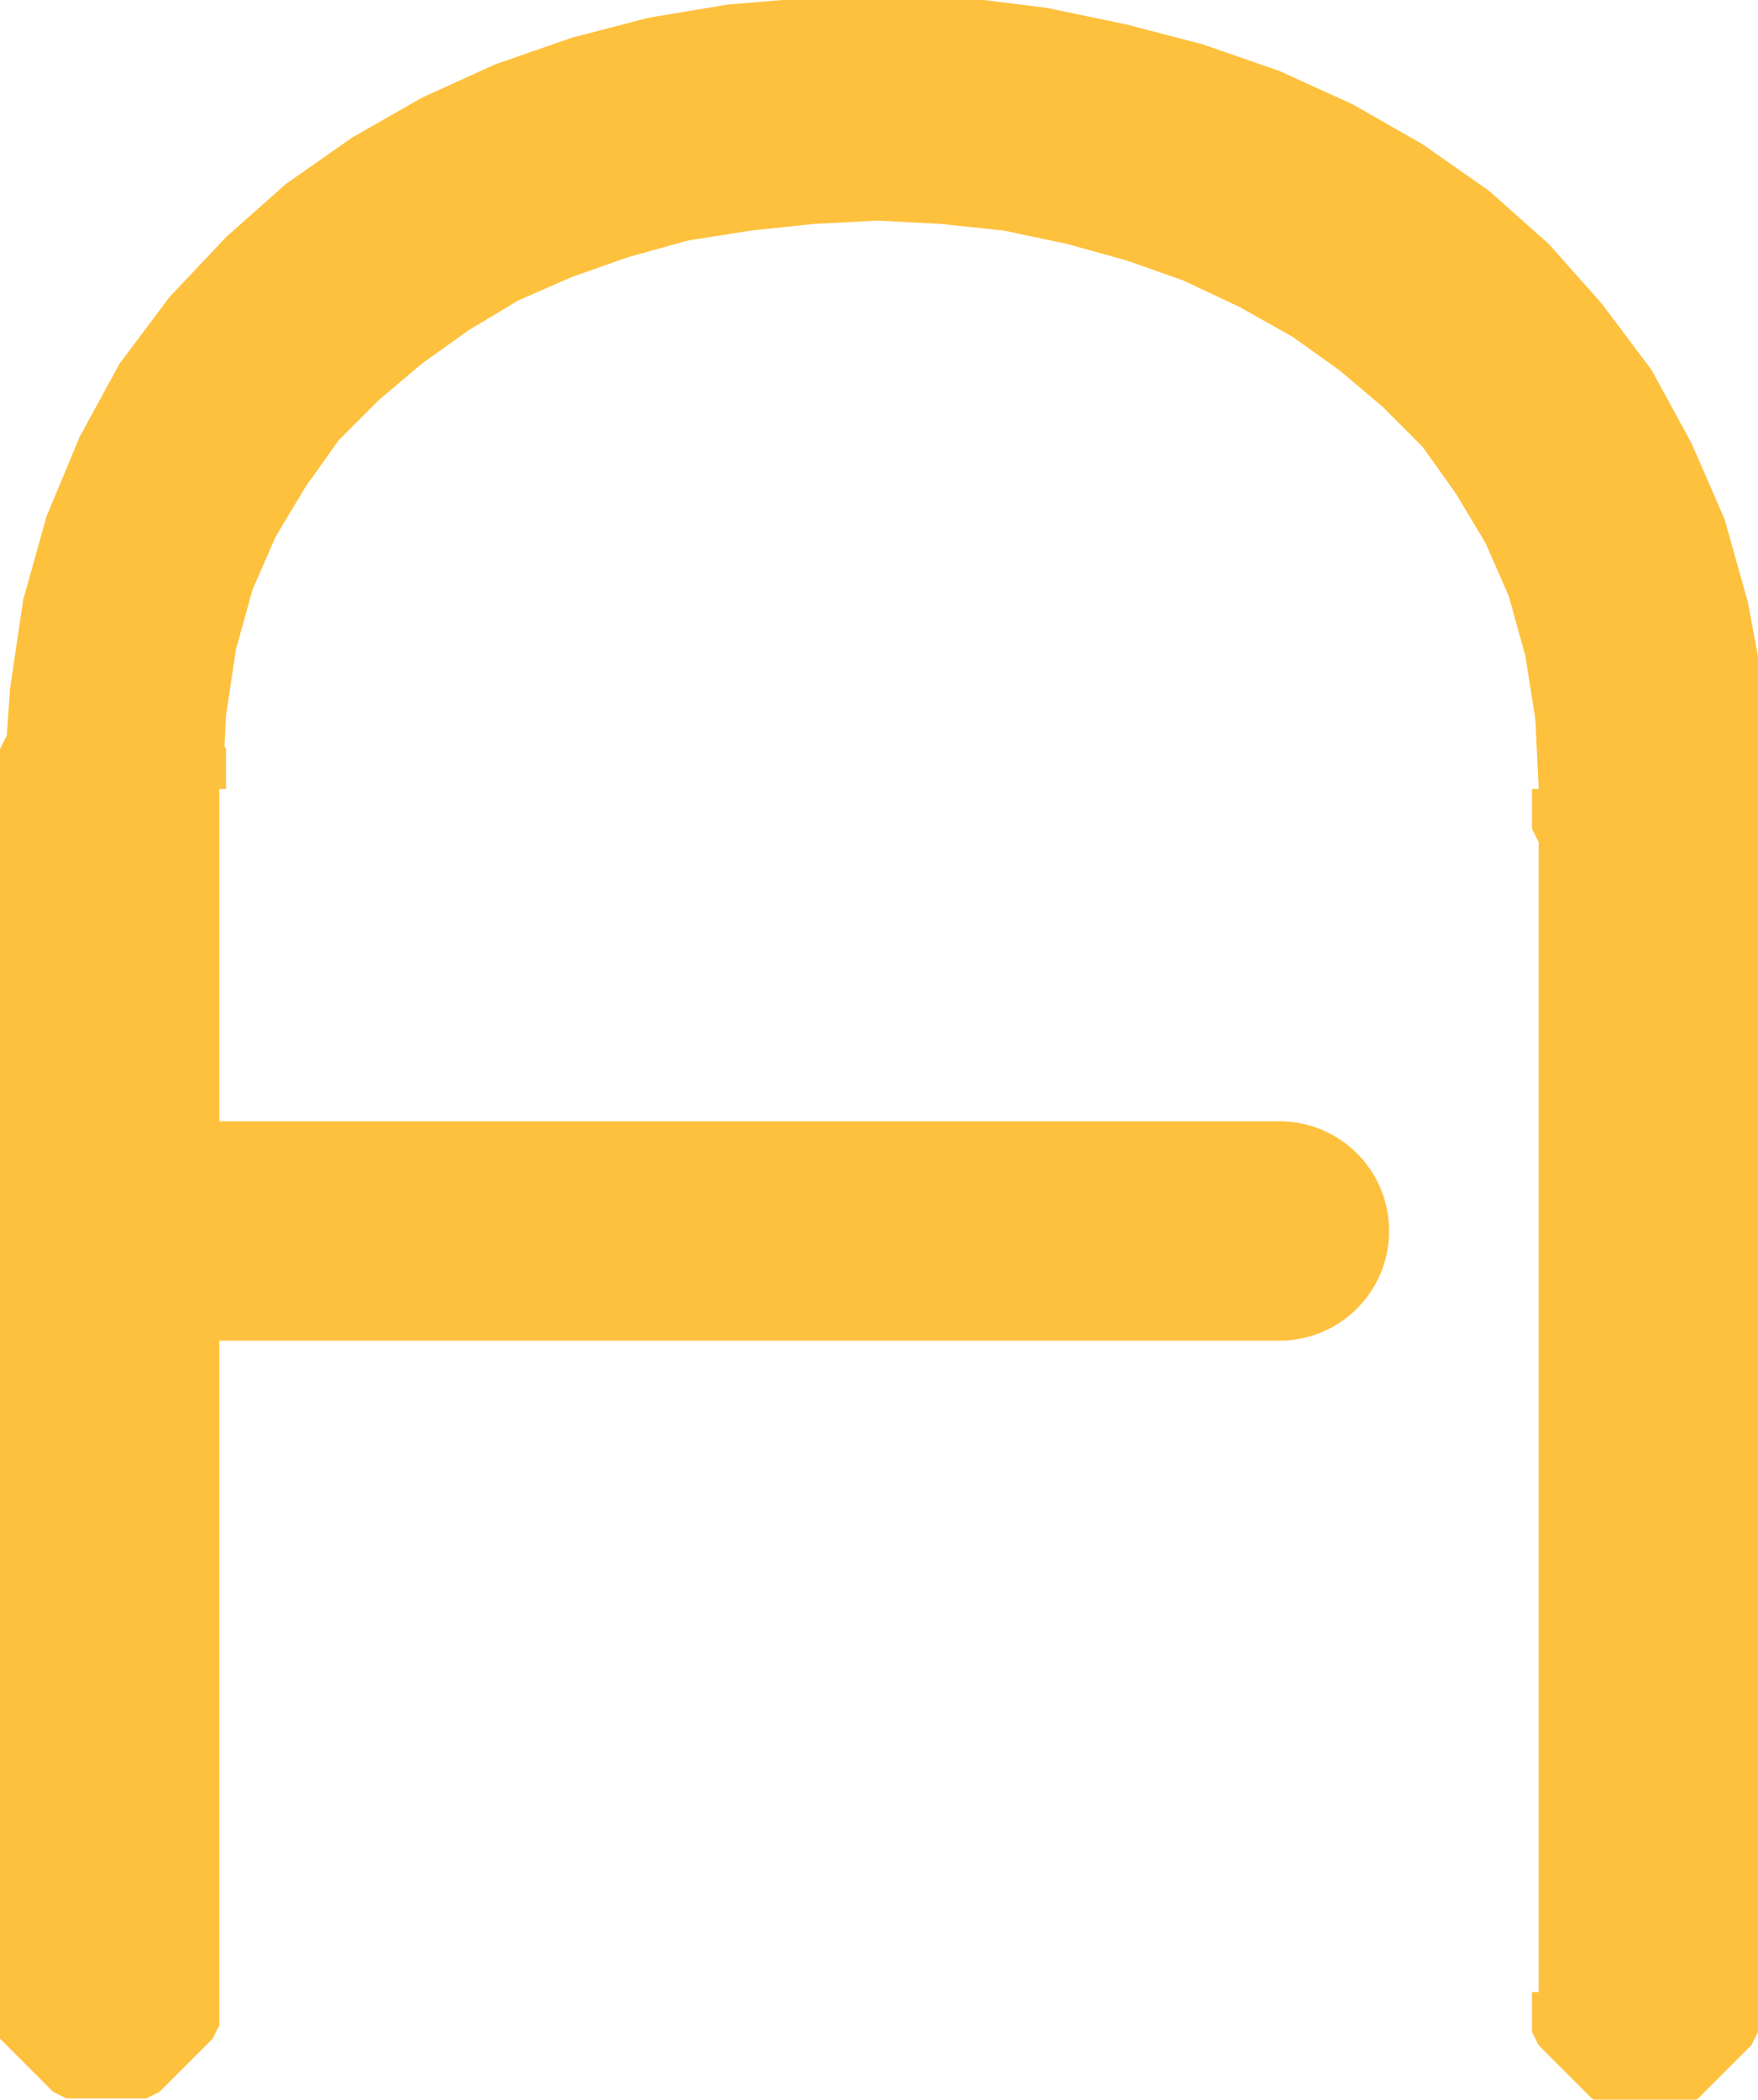
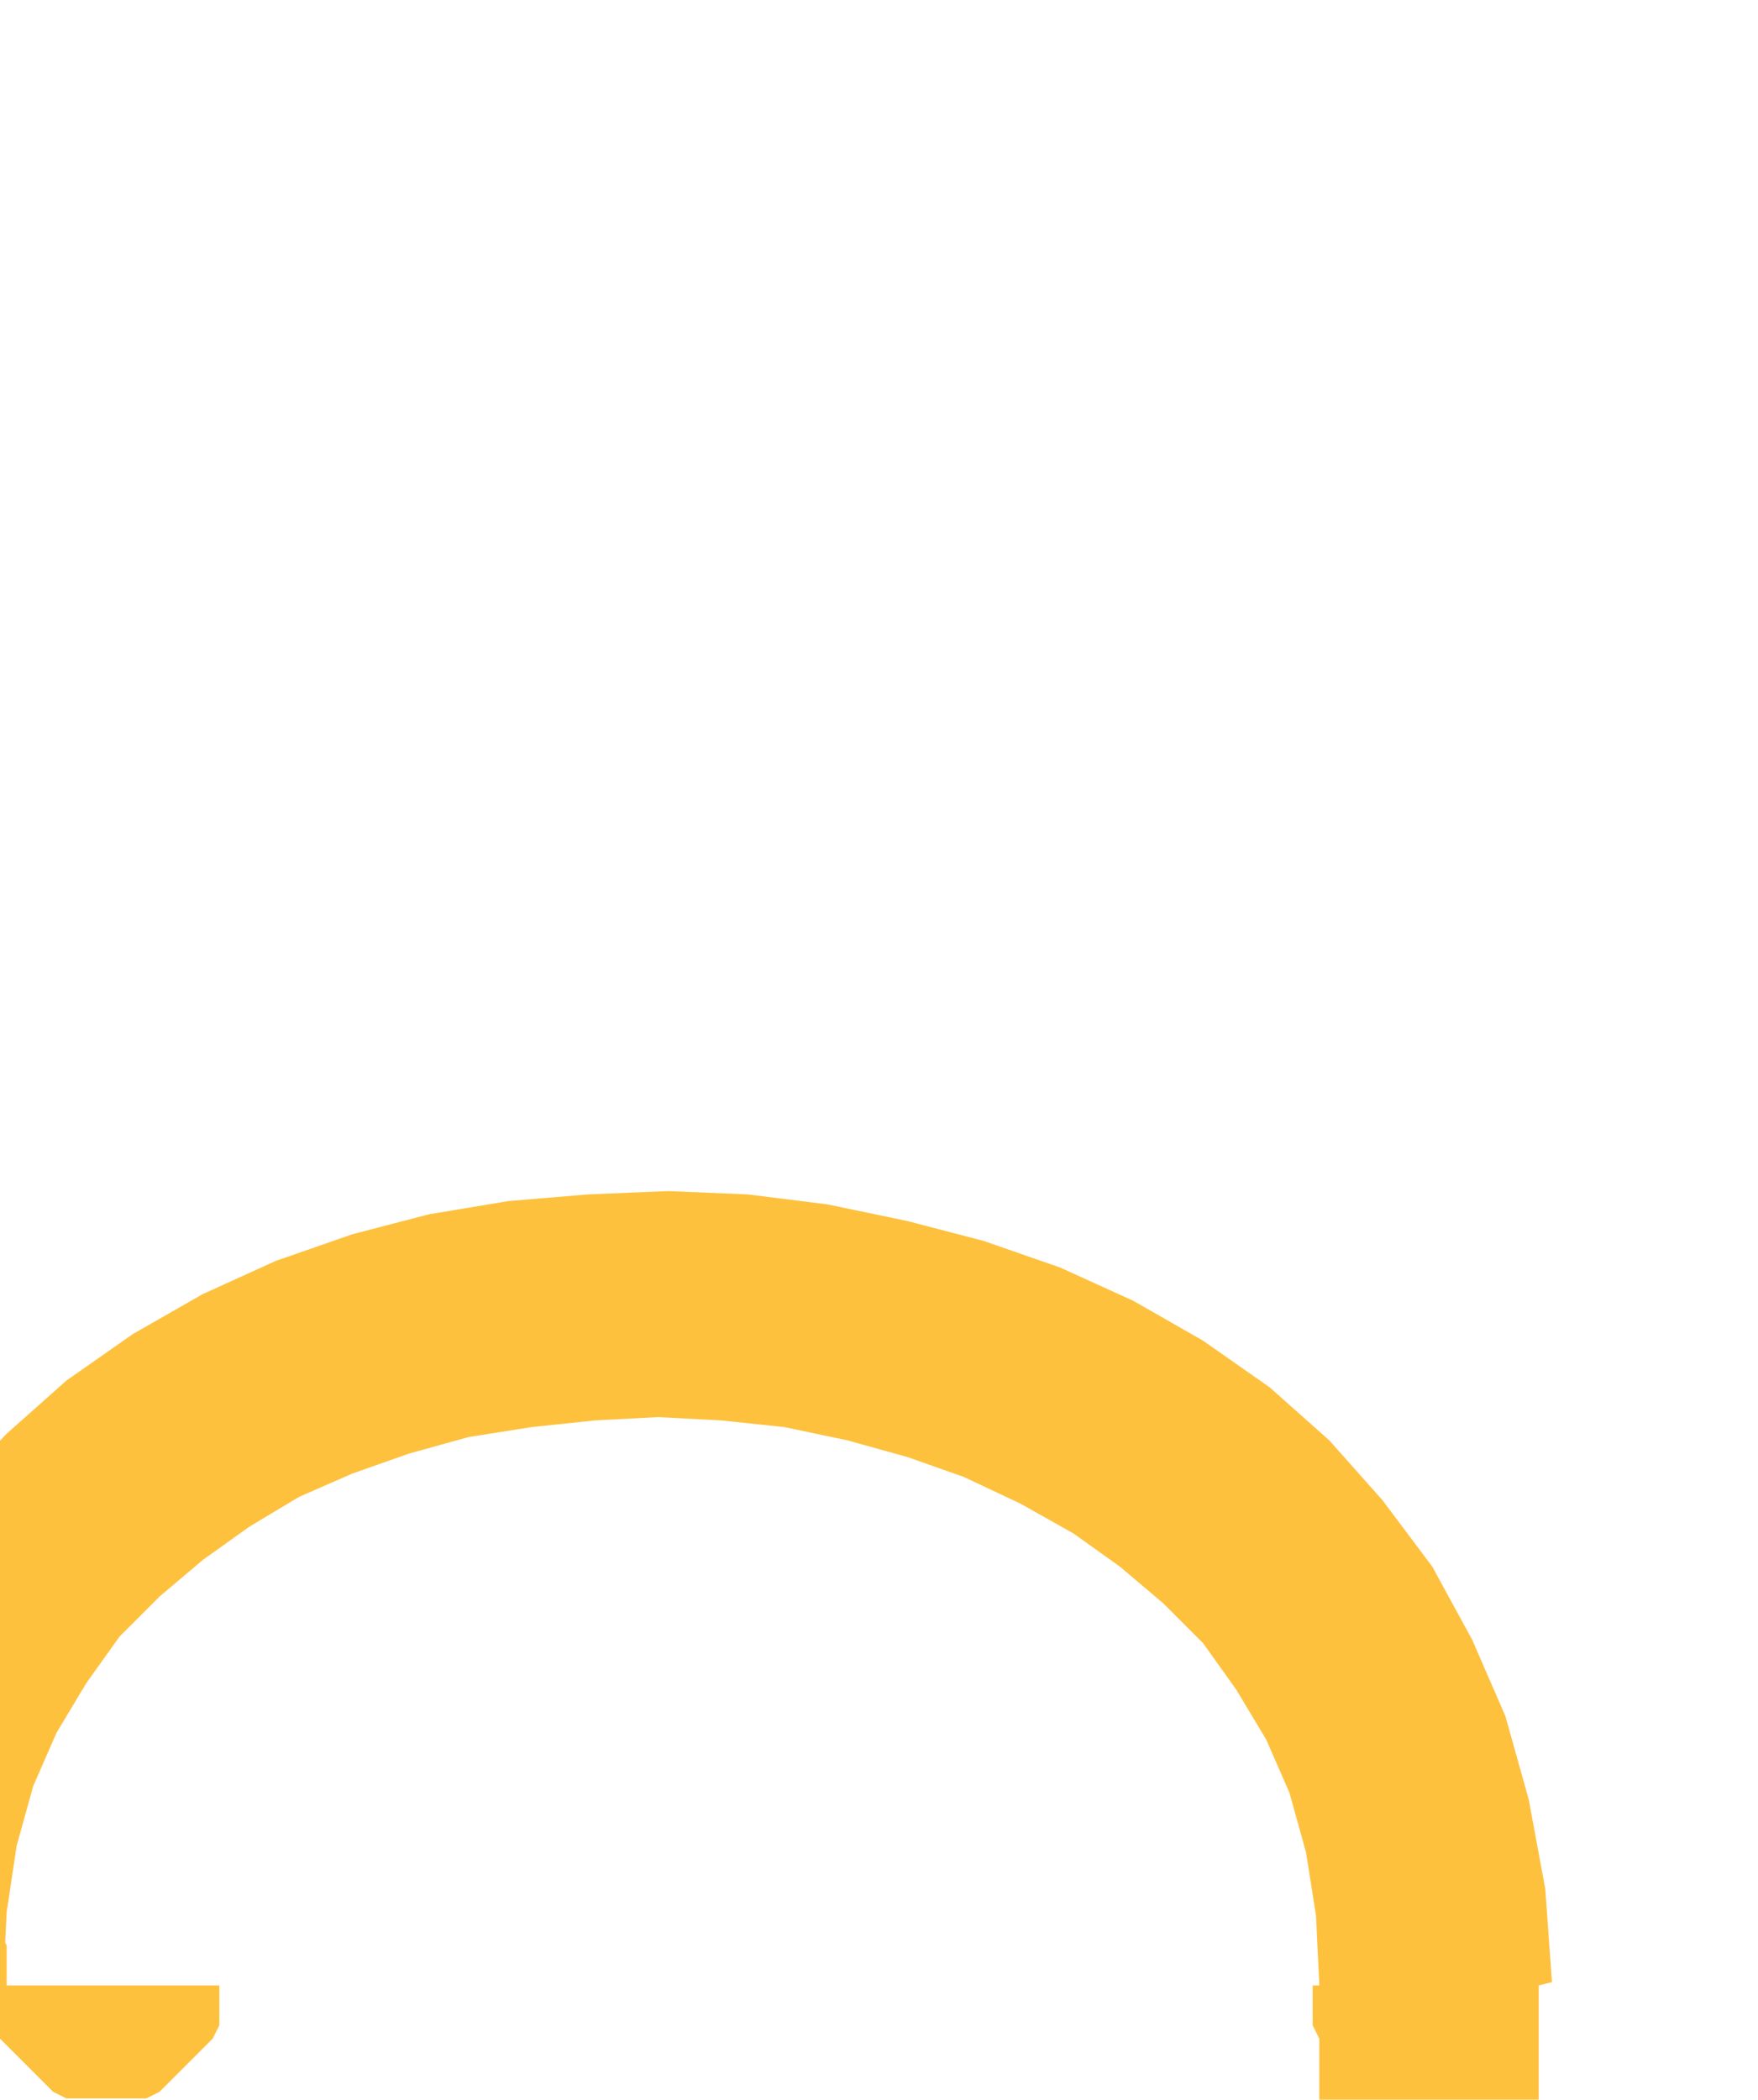
<svg xmlns="http://www.w3.org/2000/svg" xml:space="preserve" width="5.288mm" height="6.315mm" version="1.1" style="shape-rendering:geometricPrecision; text-rendering:geometricPrecision; image-rendering:optimizeQuality; fill-rule:evenodd; clip-rule:evenodd" viewBox="0 0 529 631">
  <defs>
    <style type="text/css">
   
    .str0 {stroke:#FEC13E;stroke-width:66.001;stroke-linecap:round;stroke-linejoin:round}
    .fil1 {fill:none}
    .fil0 {fill:#FEC13E;fill-rule:nonzero}
   
  </style>
  </defs>
  <g id="Слой_x0020_1">
    <g id="_330472872">
      <g>
-         <path class="fil0" d="M0 597l66 0 0 2 0 2 0 2 0 2 0 2 0 2 -1 2 -1 2 -1 1 -1 1 -1 1 -1 1 -1 1 -1 1 -1 1 -1 1 -1 1 -1 1 -1 1 -1 1 -1 1 -1 1 -1 1 -1 1 -2 1 -2 1 -2 0 -2 0 -2 0 -2 0 -2 0 -2 0 -2 0 -2 0 -2 0 -2 0 -2 0 -2 0 -2 -1 -2 -1 -1 -1 -1 -1 -1 -1 -1 -1 -1 -1 -1 -1 -1 -1 -1 -1 -1 -1 -1 -1 -1 -1 -1 -1 -1 -1 -1 -1 -1 -1 -1 -1 -1 -2 -1 -2 0 -2 0 -2 0 -2 0 -2 0 -2 0 -2zm66 -360l0 360 -66 0 0 -360 0 0 66 0zm0 0l-66 0 0 -2 0 -2 0 -2 0 -2 0 -2 0 -2 1 -2 1 -2 1 -1 1 -1 1 -1 1 -1 1 -1 1 -1 1 -1 1 -1 1 -1 1 -1 1 -1 1 -1 1 -1 1 -1 1 -1 1 -1 2 -1 2 -1 2 0 2 0 2 0 2 0 2 0 2 0 2 0 2 0 2 0 2 0 2 0 2 0 2 1 2 1 1 1 1 1 1 1 1 1 1 1 1 1 1 1 1 1 1 1 1 1 1 1 1 1 1 1 1 1 1 1 1 1 1 2 1 2 0 2 0 2 0 2 0 2 0 2 0 2zm463 0l-66 0 0 0 -1 -21 -3 -19 -5 -18 -7 -16 -9 -15 -10 -14 -12 -12 -13 -11 -14 -10 -16 -9 -17 -8 -17 -6 -18 -5 -19 -4 -19 -2 -19 -1 -19 1 -19 2 -19 3 -18 5 -17 6 -16 7 -15 9 -14 10 -13 11 -12 12 -10 14 -9 15 -7 16 -5 18 -3 20 -1 21 -66 0 2 -29 4 -27 7 -25 10 -24 12 -22 15 -20 17 -18 18 -16 20 -14 21 -12 22 -10 23 -8 23 -6 24 -4 24 -2 24 -1 24 1 24 3 24 5 23 6 23 8 22 10 21 12 20 14 18 16 16 18 15 20 12 22 10 23 7 25 5 27 2 28 0 0zm-66 0l66 0 0 2 0 2 0 2 0 2 0 2 0 2 -1 2 -1 2 -1 1 -1 1 -1 1 -1 1 -1 1 -1 1 -1 1 -1 1 -1 1 -1 1 -1 1 -1 1 -1 1 -1 1 -1 1 -1 1 -2 1 -2 1 -2 0 -2 0 -2 0 -2 0 -2 0 -2 0 -2 0 -2 0 -2 0 -2 0 -2 0 -2 0 -2 -1 -2 -1 -1 -1 -1 -1 -1 -1 -1 -1 -1 -1 -1 -1 -1 -1 -1 -1 -1 -1 -1 -1 -1 -1 -1 -1 -1 -1 -1 -1 -1 -1 -1 -1 -1 -2 -1 -2 0 -2 0 -2 0 -2 0 -2 0 -2 0 -2zm0 362l0 -362 66 0 0 362 -66 0zm0 0l66 0 0 2 0 2 0 2 0 2 0 2 0 2 -1 2 -1 2 -1 1 -1 1 -1 1 -1 1 -1 1 -1 1 -1 1 -1 1 -1 1 -1 1 -1 1 -1 1 -1 1 -1 1 -1 1 -1 1 -2 1 -2 1 -2 0 -2 0 -2 0 -2 0 -2 0 -2 0 -2 0 -2 0 -2 0 -2 0 -2 0 -2 0 -2 -1 -2 -1 -1 -1 -1 -1 -1 -1 -1 -1 -1 -1 -1 -1 -1 -1 -1 -1 -1 -1 -1 -1 -1 -1 -1 -1 -1 -1 -1 -1 -1 -1 -1 -1 -1 -2 -1 -2 0 -2 0 -2 0 -2 0 -2 0 -2 0 -2z" />
+         <path class="fil0" d="M0 597l66 0 0 2 0 2 0 2 0 2 0 2 0 2 -1 2 -1 2 -1 1 -1 1 -1 1 -1 1 -1 1 -1 1 -1 1 -1 1 -1 1 -1 1 -1 1 -1 1 -1 1 -1 1 -1 1 -1 1 -2 1 -2 1 -2 0 -2 0 -2 0 -2 0 -2 0 -2 0 -2 0 -2 0 -2 0 -2 0 -2 0 -2 0 -2 -1 -2 -1 -1 -1 -1 -1 -1 -1 -1 -1 -1 -1 -1 -1 -1 -1 -1 -1 -1 -1 -1 -1 -1 -1 -1 -1 -1 -1 -1 -1 -1 -1 -1 -1 -1 -2 -1 -2 0 -2 0 -2 0 -2 0 -2 0 -2 0 -2zl0 360 -66 0 0 -360 0 0 66 0zm0 0l-66 0 0 -2 0 -2 0 -2 0 -2 0 -2 0 -2 1 -2 1 -2 1 -1 1 -1 1 -1 1 -1 1 -1 1 -1 1 -1 1 -1 1 -1 1 -1 1 -1 1 -1 1 -1 1 -1 1 -1 1 -1 2 -1 2 -1 2 0 2 0 2 0 2 0 2 0 2 0 2 0 2 0 2 0 2 0 2 0 2 0 2 1 2 1 1 1 1 1 1 1 1 1 1 1 1 1 1 1 1 1 1 1 1 1 1 1 1 1 1 1 1 1 1 1 1 1 1 2 1 2 0 2 0 2 0 2 0 2 0 2 0 2zm463 0l-66 0 0 0 -1 -21 -3 -19 -5 -18 -7 -16 -9 -15 -10 -14 -12 -12 -13 -11 -14 -10 -16 -9 -17 -8 -17 -6 -18 -5 -19 -4 -19 -2 -19 -1 -19 1 -19 2 -19 3 -18 5 -17 6 -16 7 -15 9 -14 10 -13 11 -12 12 -10 14 -9 15 -7 16 -5 18 -3 20 -1 21 -66 0 2 -29 4 -27 7 -25 10 -24 12 -22 15 -20 17 -18 18 -16 20 -14 21 -12 22 -10 23 -8 23 -6 24 -4 24 -2 24 -1 24 1 24 3 24 5 23 6 23 8 22 10 21 12 20 14 18 16 16 18 15 20 12 22 10 23 7 25 5 27 2 28 0 0zm-66 0l66 0 0 2 0 2 0 2 0 2 0 2 0 2 -1 2 -1 2 -1 1 -1 1 -1 1 -1 1 -1 1 -1 1 -1 1 -1 1 -1 1 -1 1 -1 1 -1 1 -1 1 -1 1 -1 1 -1 1 -2 1 -2 1 -2 0 -2 0 -2 0 -2 0 -2 0 -2 0 -2 0 -2 0 -2 0 -2 0 -2 0 -2 0 -2 -1 -2 -1 -1 -1 -1 -1 -1 -1 -1 -1 -1 -1 -1 -1 -1 -1 -1 -1 -1 -1 -1 -1 -1 -1 -1 -1 -1 -1 -1 -1 -1 -1 -1 -1 -1 -2 -1 -2 0 -2 0 -2 0 -2 0 -2 0 -2 0 -2zm0 362l0 -362 66 0 0 362 -66 0zm0 0l66 0 0 2 0 2 0 2 0 2 0 2 0 2 -1 2 -1 2 -1 1 -1 1 -1 1 -1 1 -1 1 -1 1 -1 1 -1 1 -1 1 -1 1 -1 1 -1 1 -1 1 -1 1 -1 1 -1 1 -2 1 -2 1 -2 0 -2 0 -2 0 -2 0 -2 0 -2 0 -2 0 -2 0 -2 0 -2 0 -2 0 -2 0 -2 -1 -2 -1 -1 -1 -1 -1 -1 -1 -1 -1 -1 -1 -1 -1 -1 -1 -1 -1 -1 -1 -1 -1 -1 -1 -1 -1 -1 -1 -1 -1 -1 -1 -1 -1 -1 -2 -1 -2 0 -2 0 -2 0 -2 0 -2 0 -2 0 -2z" />
      </g>
      <g>
-         <line class="fil1 str0" x1="42" y1="370" x2="385" y2="370" />
-       </g>
+         </g>
    </g>
  </g>
</svg>